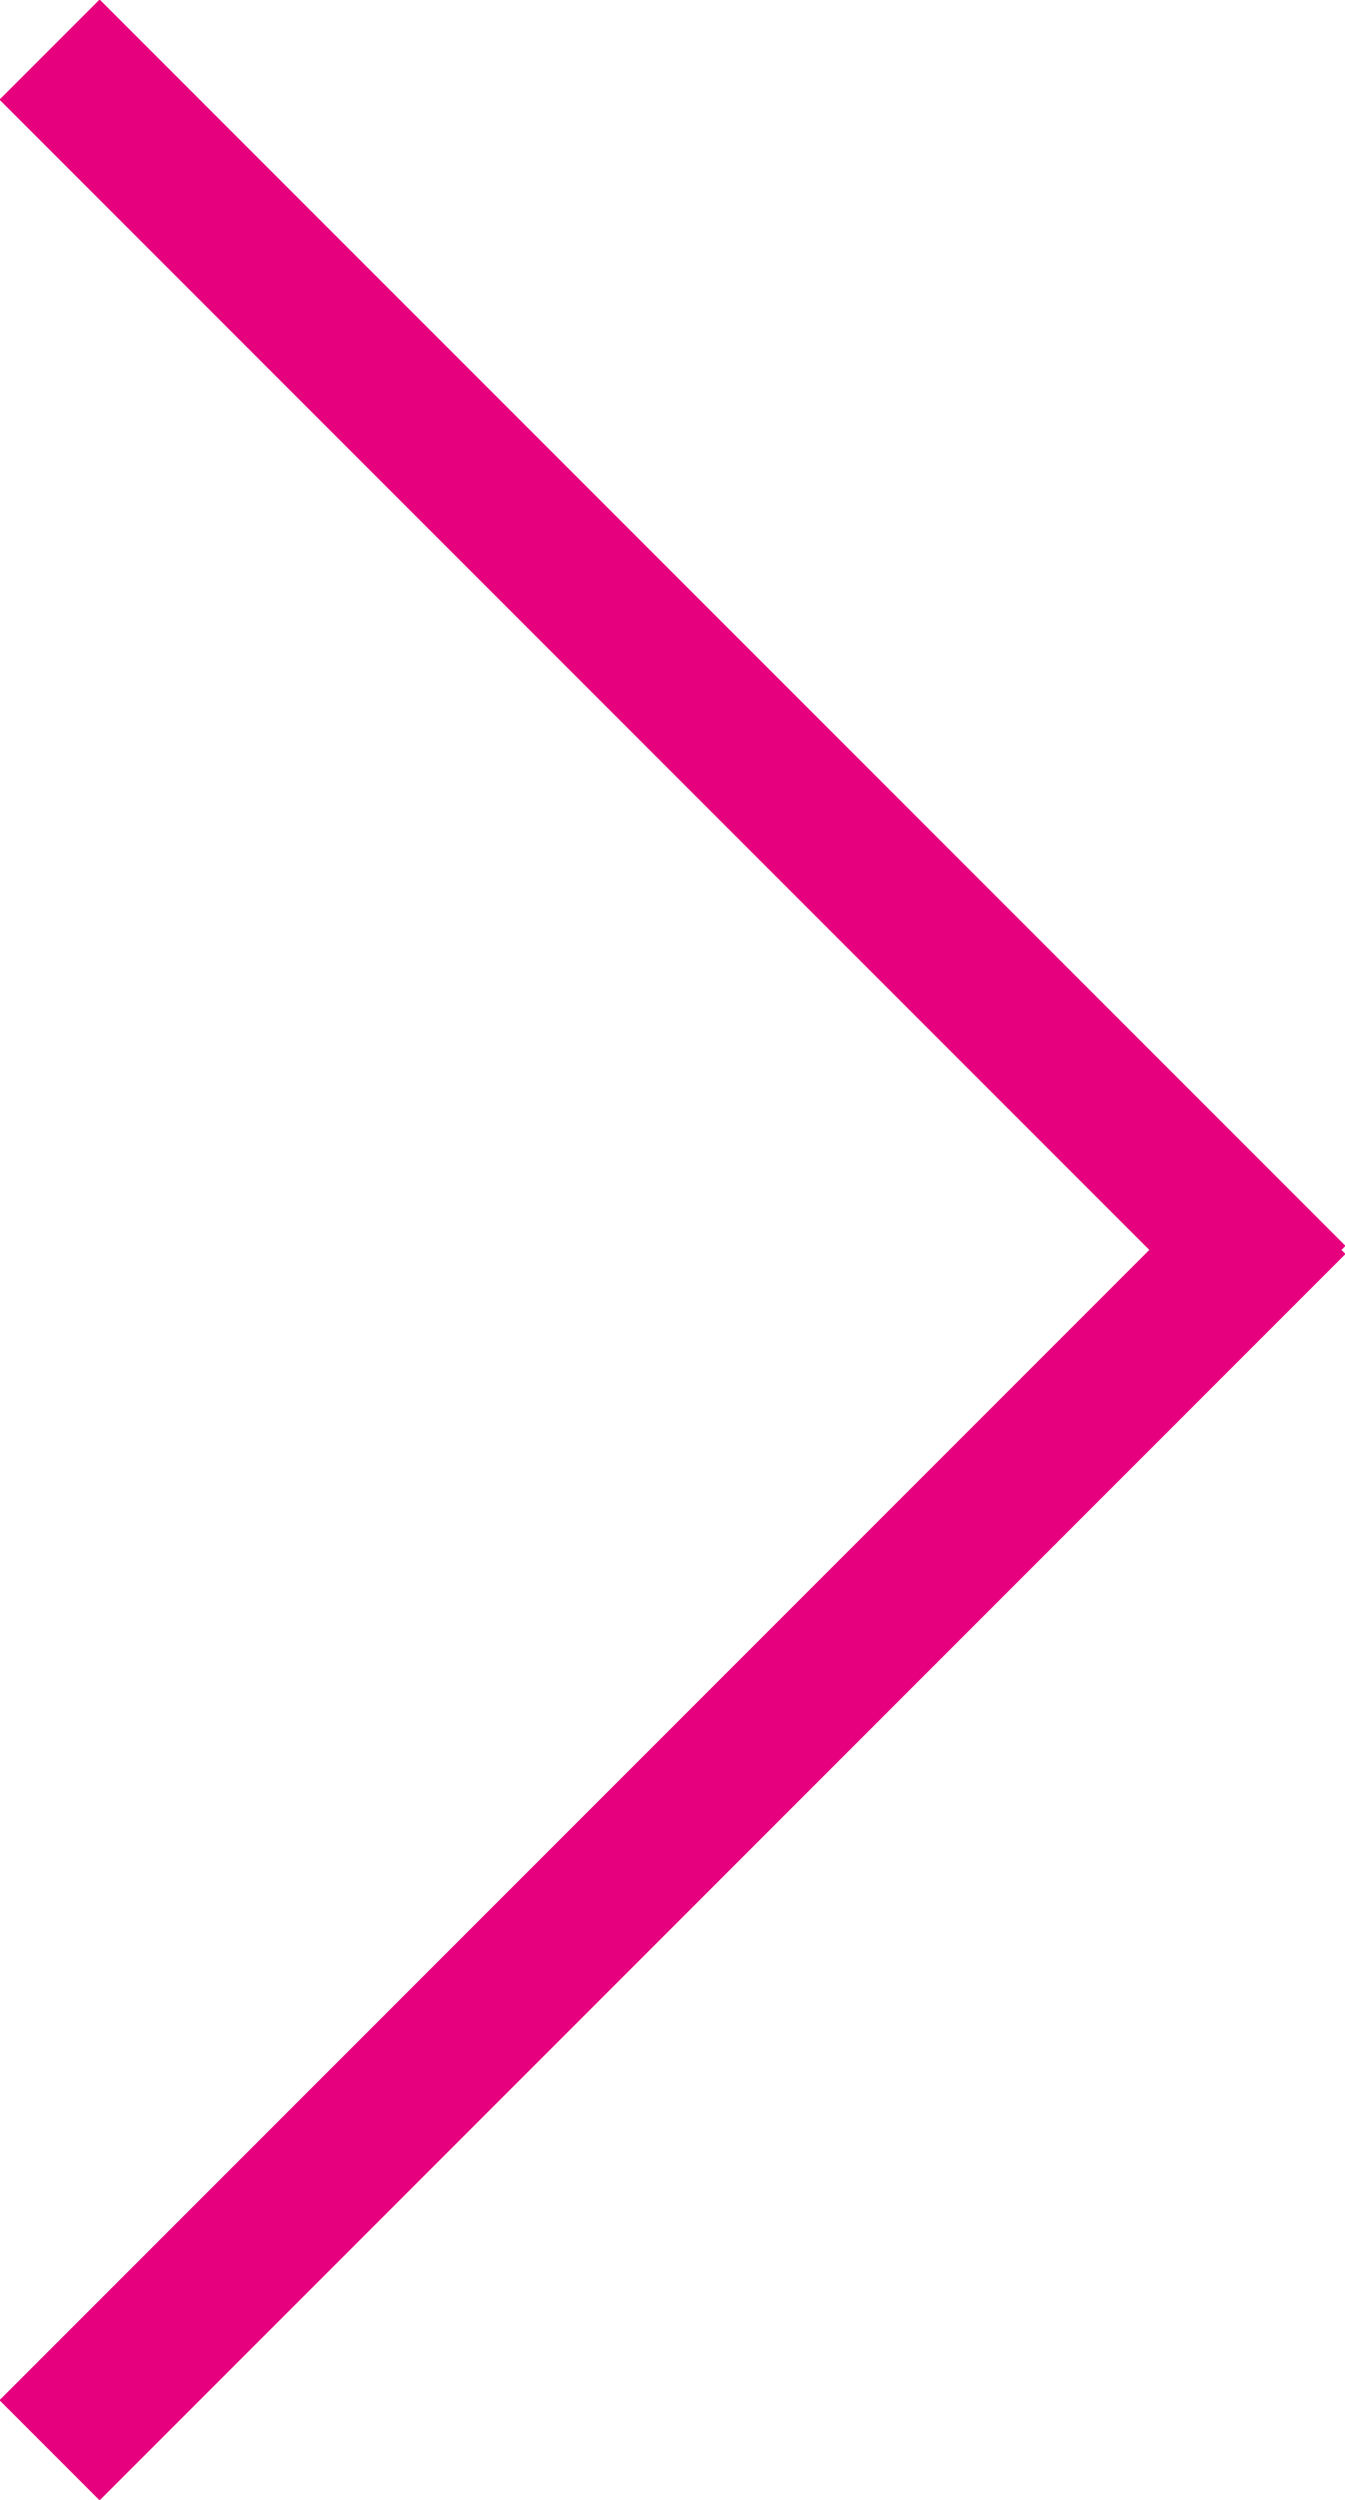
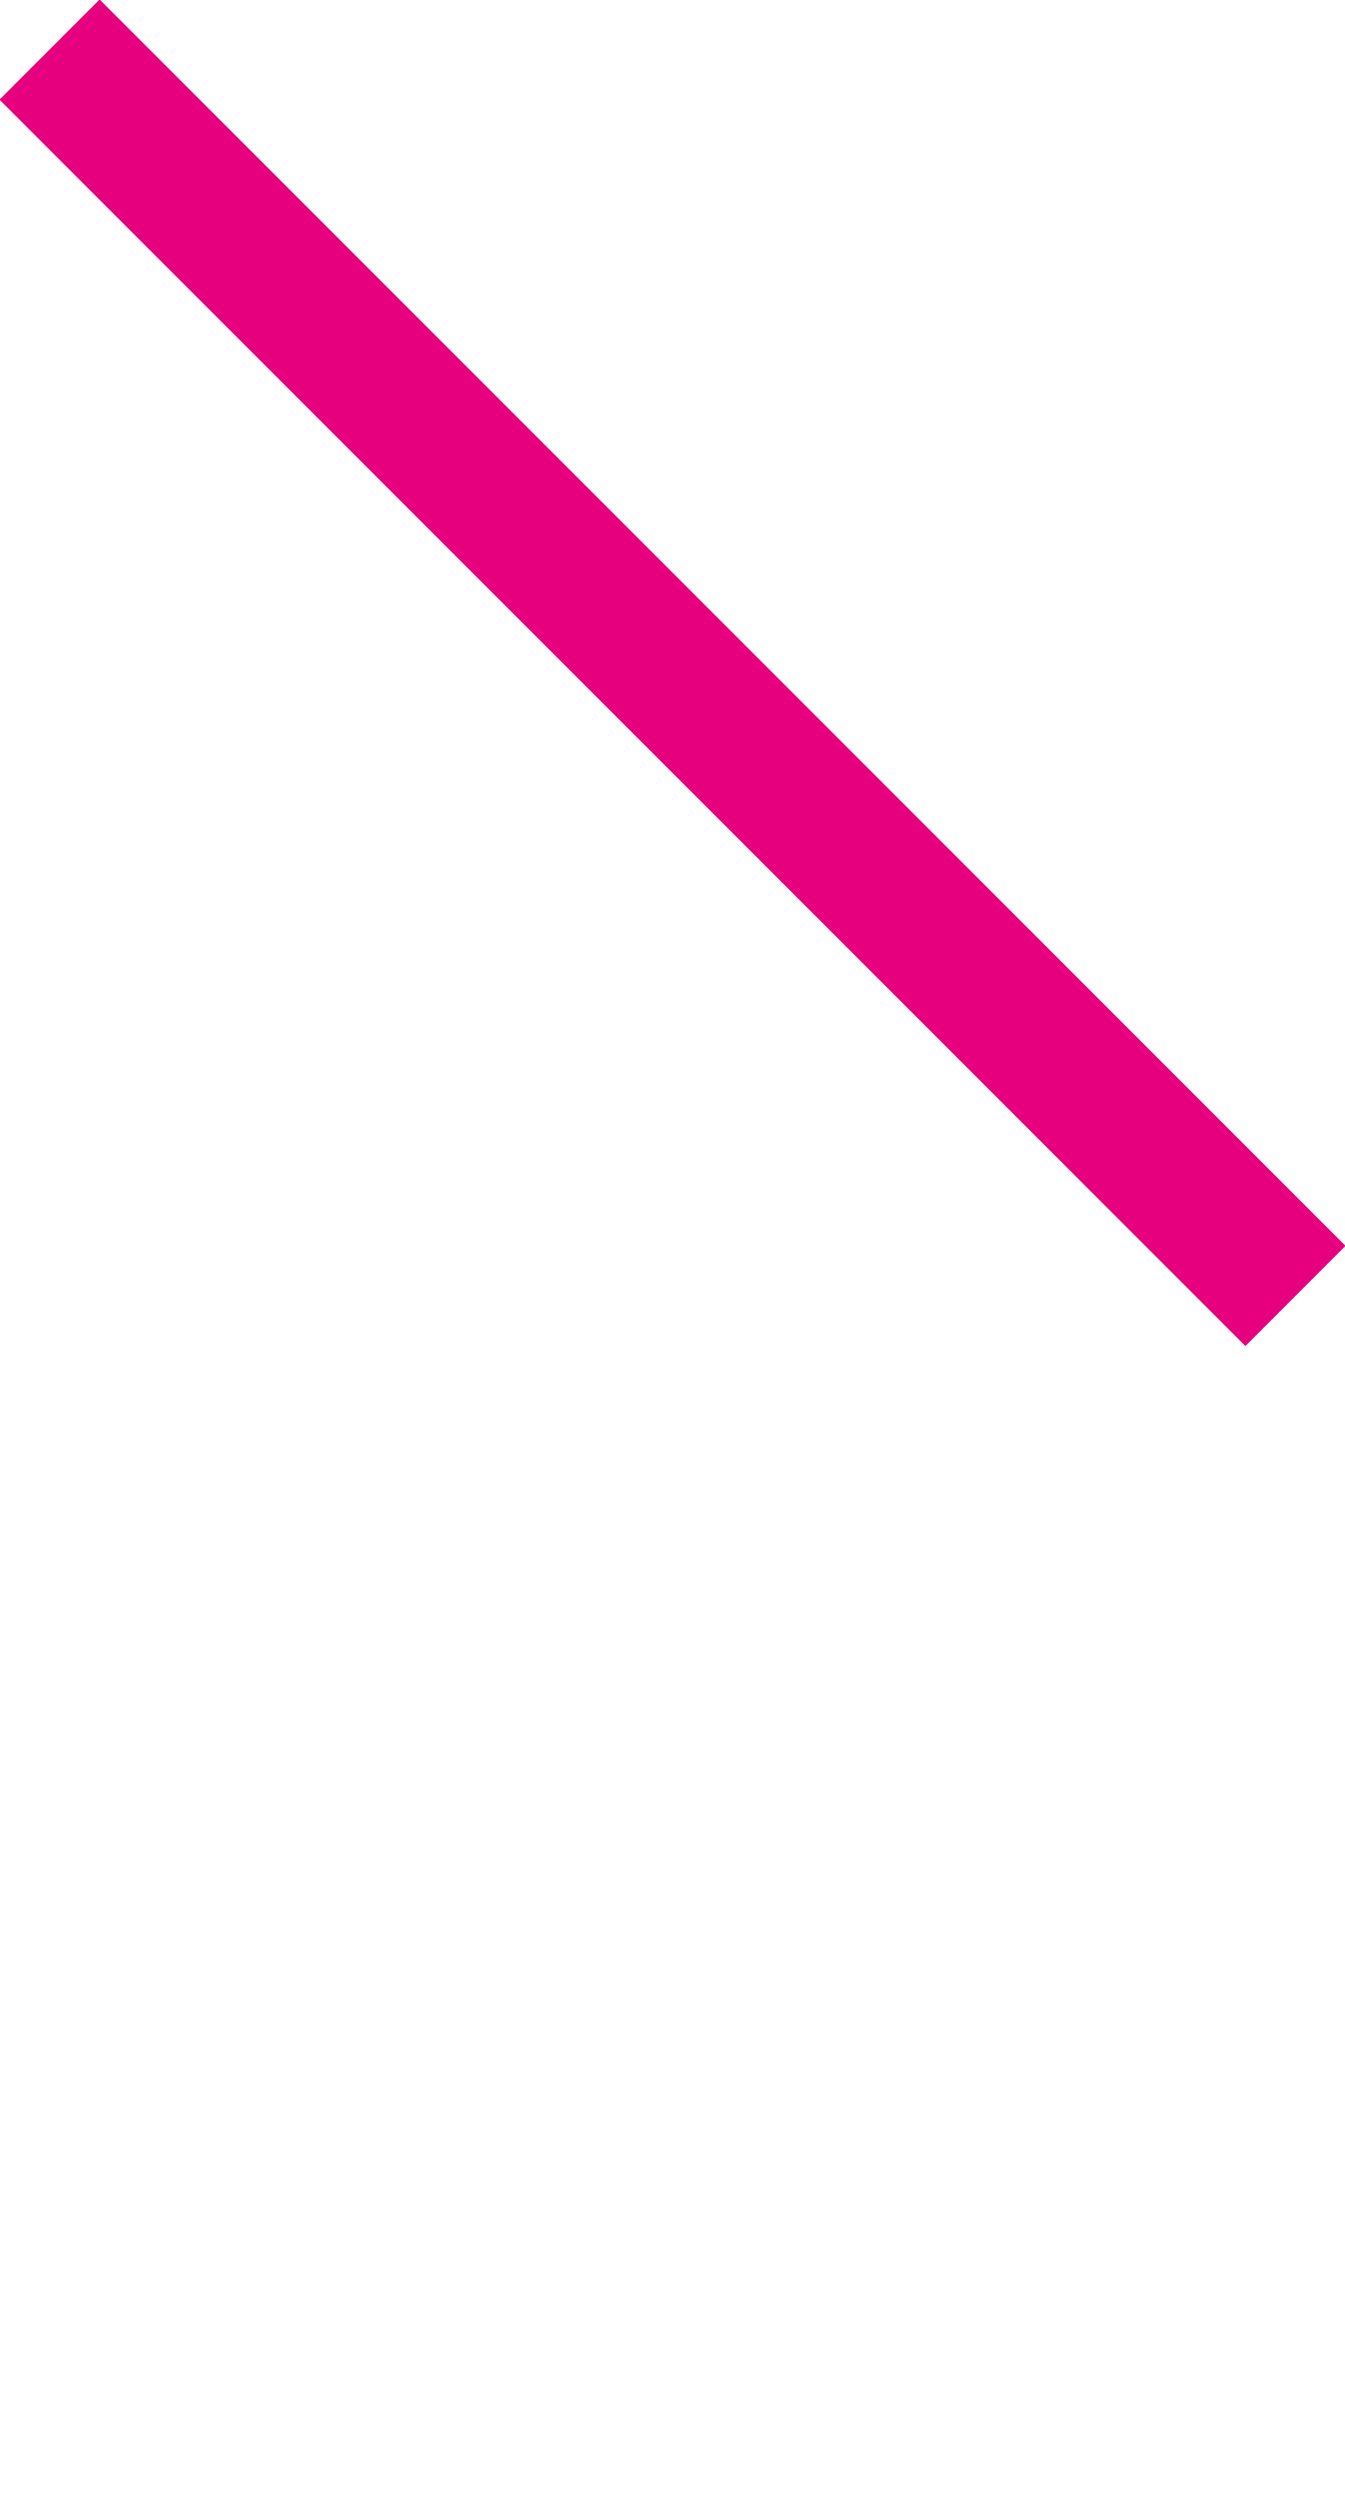
<svg xmlns="http://www.w3.org/2000/svg" version="1.1" id="Ebene_1" x="0px" y="0px" viewBox="0 0 19 35.3" style="enable-background:new 0 0 19 35.3;" xml:space="preserve">
  <style type="text/css">
	.st0{fill:none;stroke:#E6007E;stroke-width:2;}
</style>
  <line class="st0" x1="0.7" y1="0.7" x2="18.3" y2="18.3" />
-   <line class="st0" x1="0.7" y1="34.6" x2="18.3" y2="17" />
</svg>